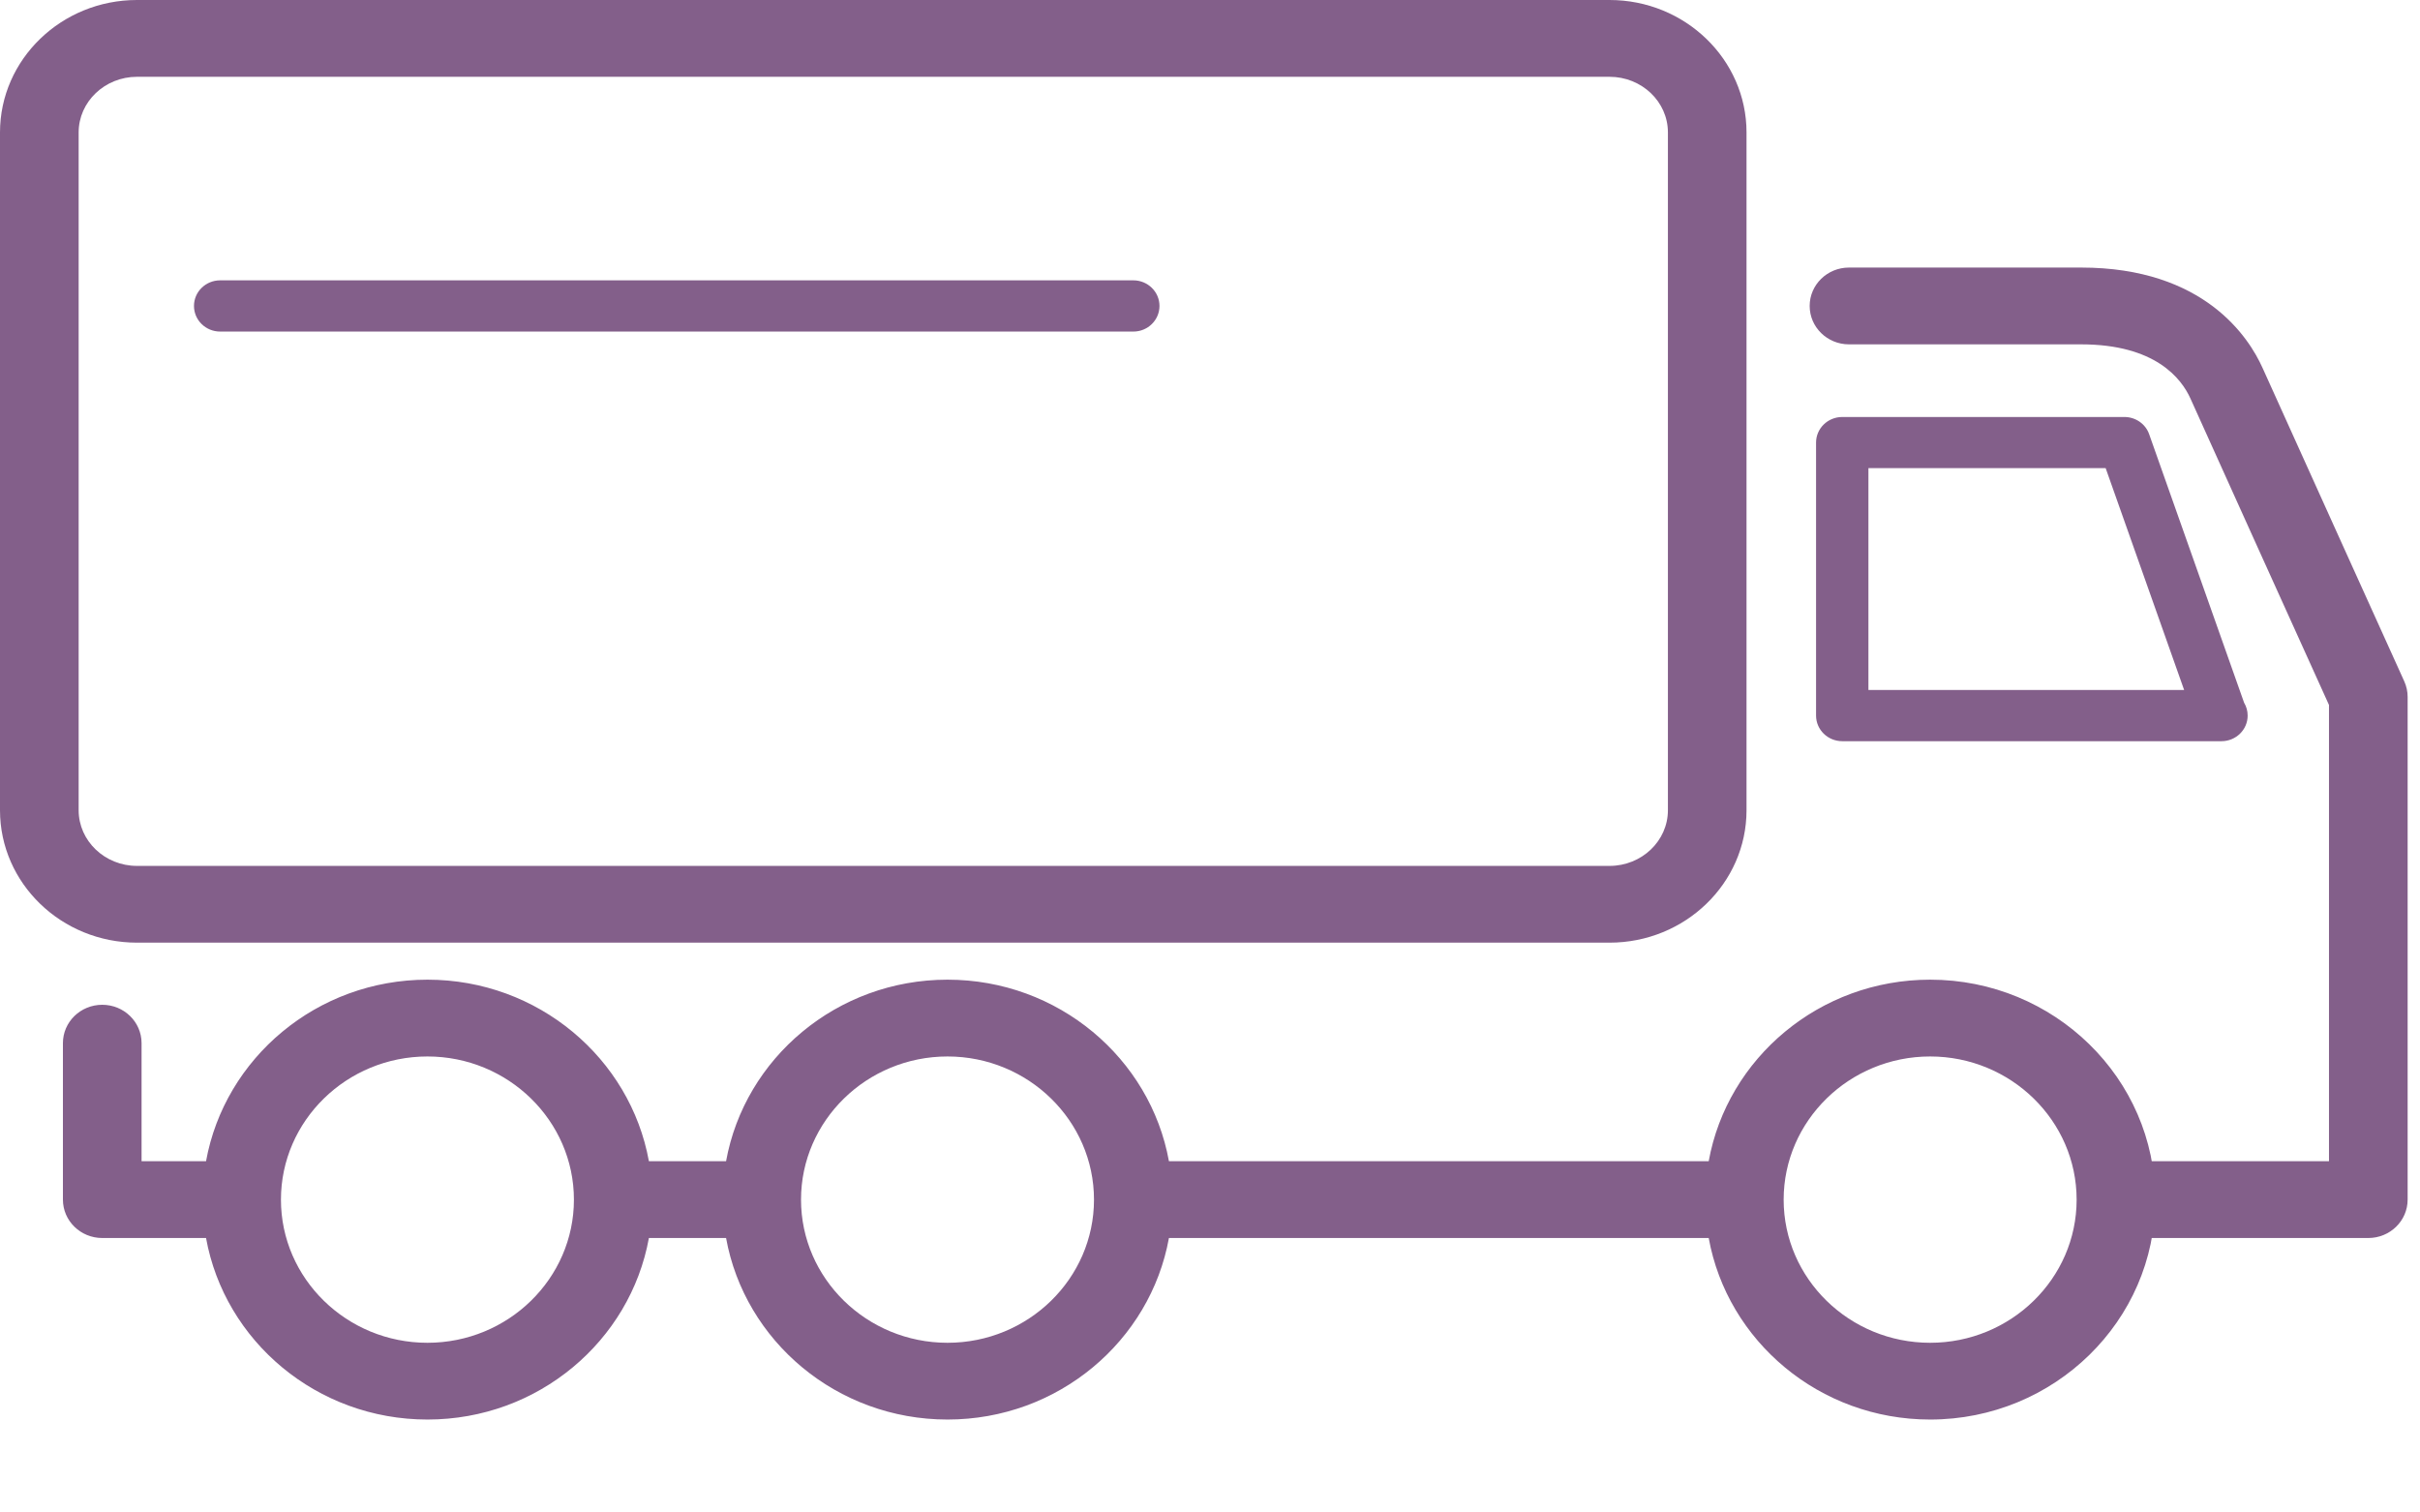
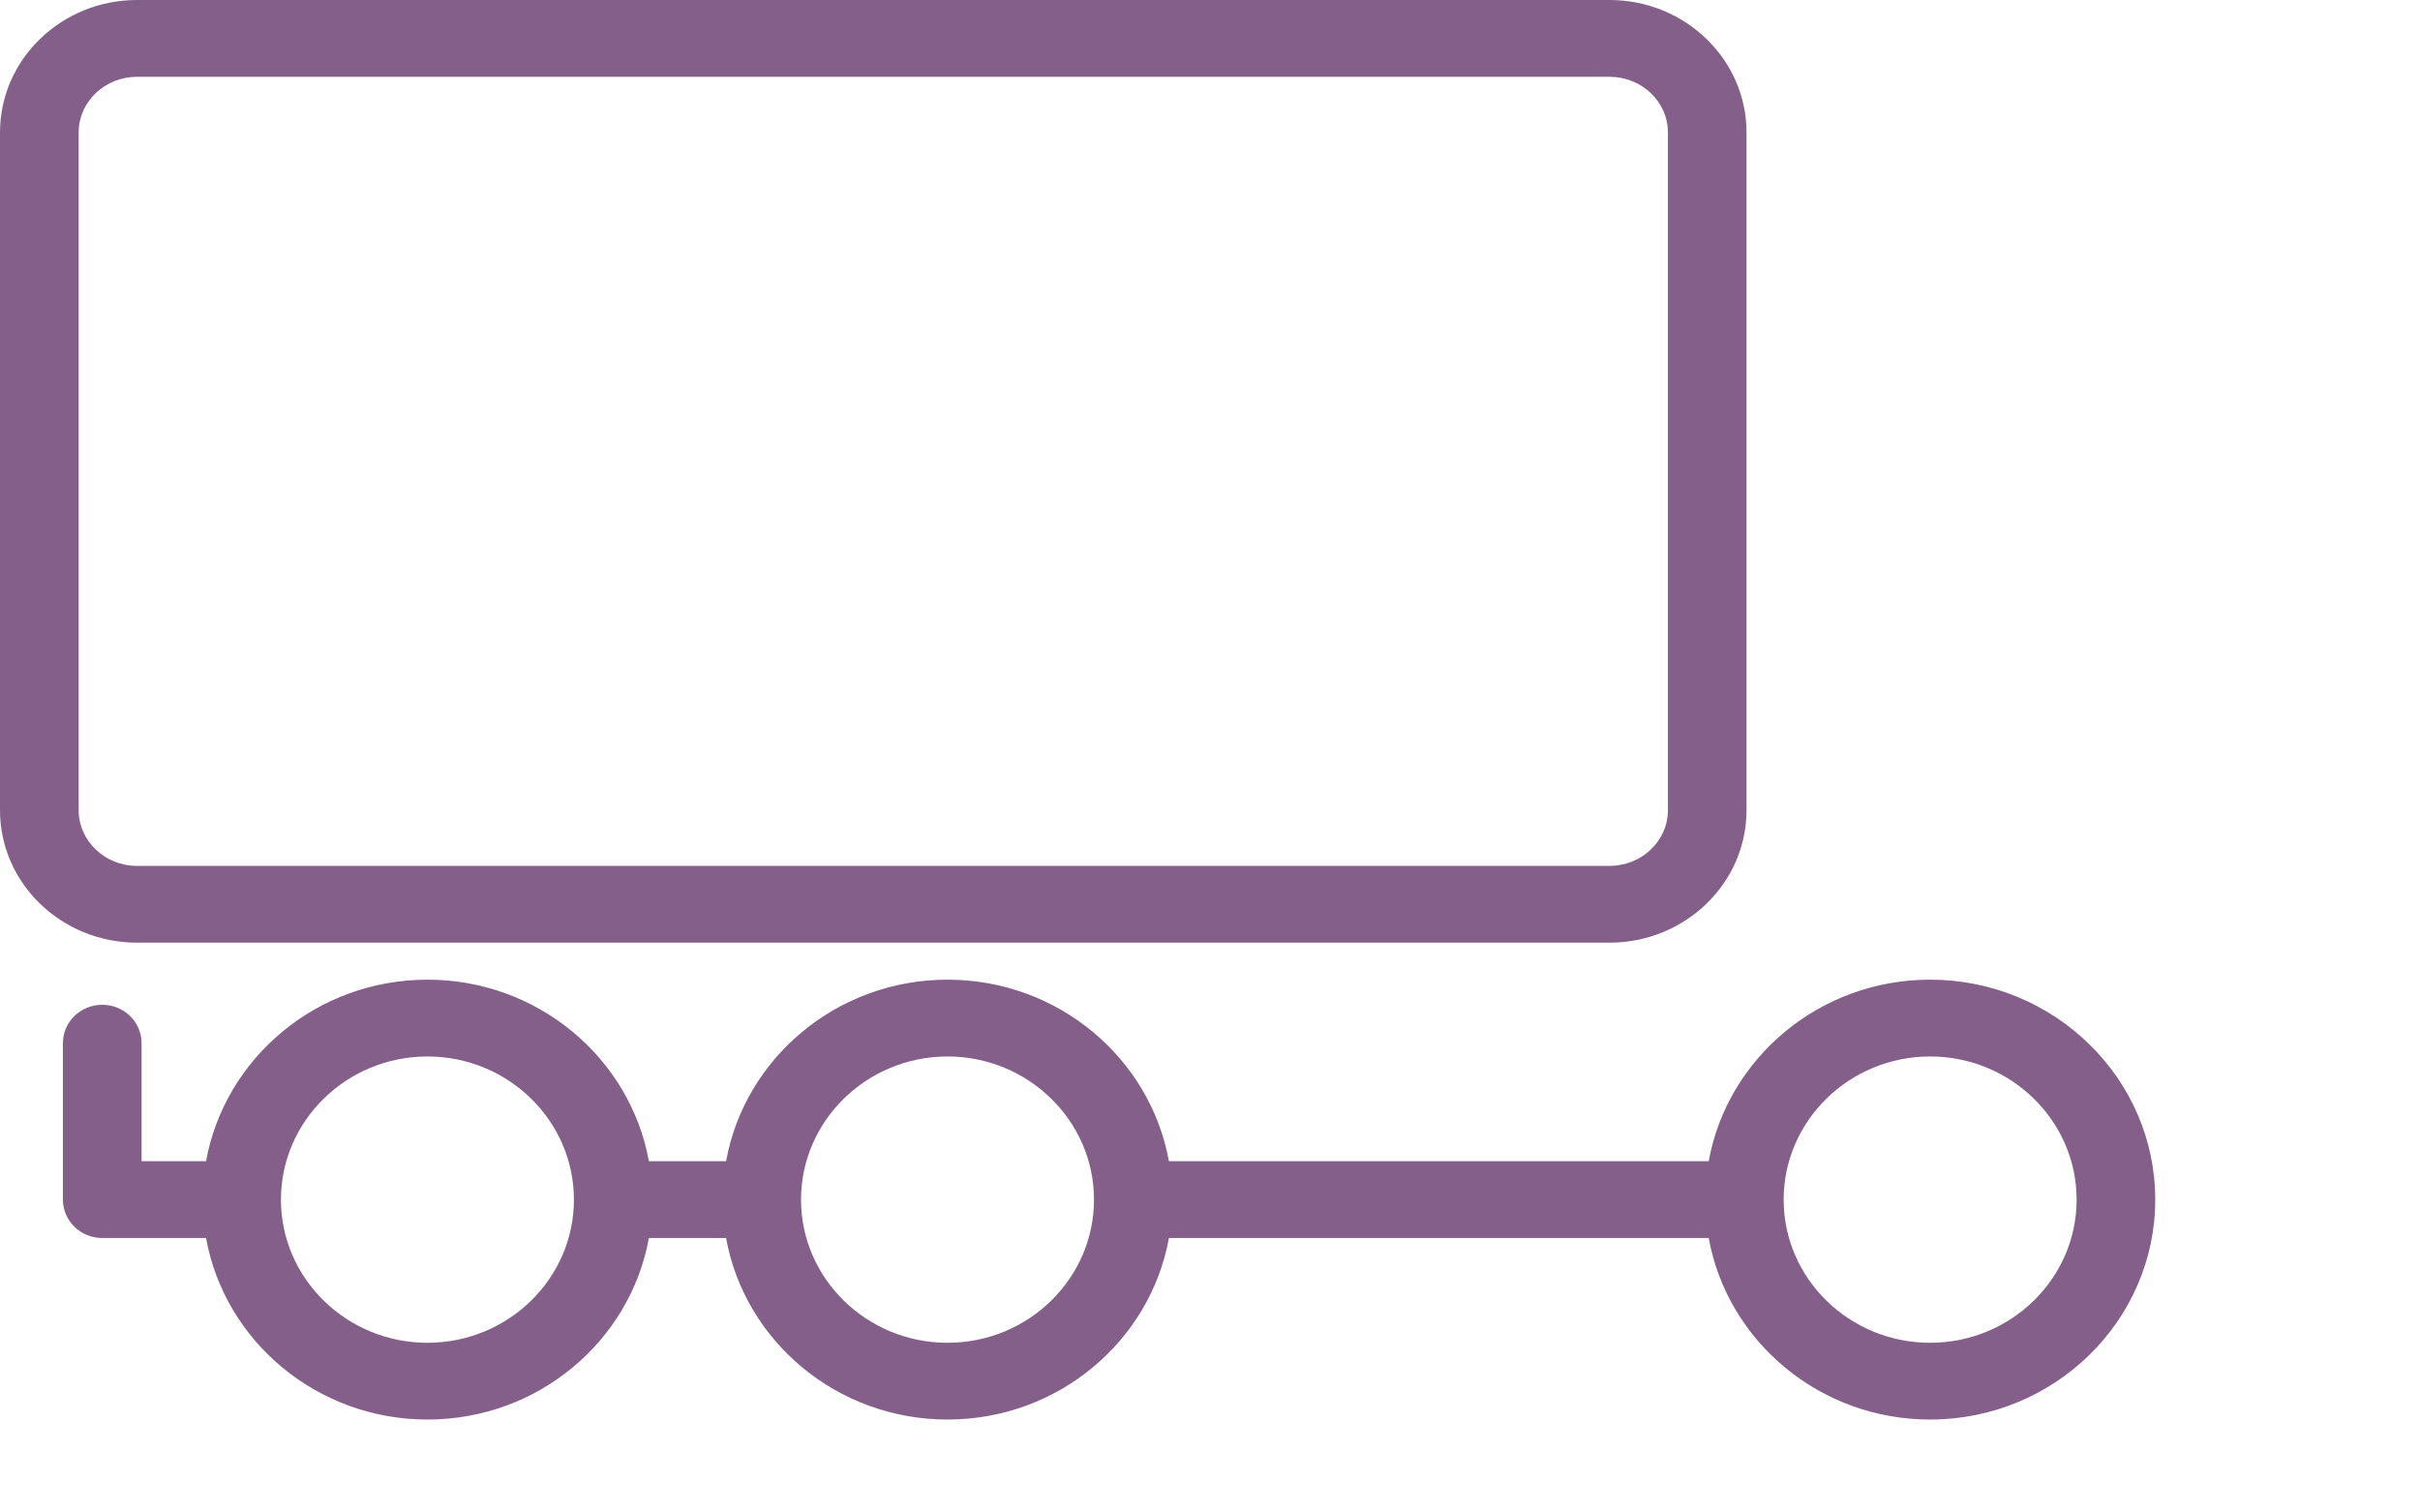
<svg xmlns="http://www.w3.org/2000/svg" width="64" height="40" viewBox="0 0 64 40" fill="none">
  <path d="M42.566 24.93C44.563 24.93 46.189 23.36 46.189 21.428V3.502C46.189 1.571 44.563 0 42.566 0H3.623C1.625 0 0 1.571 0 3.502V21.428C0 23.36 1.625 24.93 3.623 24.93H42.566ZM2.08 21.428V3.502C2.08 2.691 2.772 2.031 3.623 2.031H42.566C43.418 2.031 44.11 2.69 44.11 3.502V21.428C44.11 22.239 43.418 22.9 42.566 22.9H3.623C2.772 22.9 2.08 22.239 2.08 21.428Z" fill="#835F8A" />
  <path d="M51.045 25.909C48.116 25.909 45.681 27.987 45.189 30.71H30.914C30.421 27.987 27.986 25.909 25.058 25.909C22.13 25.909 19.695 27.987 19.202 30.71H17.161C16.667 27.987 14.231 25.909 11.305 25.909C8.378 25.909 5.942 27.986 5.449 30.71H3.744V27.588C3.744 27.026 3.278 26.573 2.704 26.573C2.13 26.573 1.664 27.026 1.664 27.588V31.725C1.664 32.287 2.13 32.741 2.704 32.741H5.449C5.941 35.465 8.377 37.542 11.305 37.542C14.232 37.542 16.667 35.466 17.161 32.741H19.202C19.695 35.466 22.131 37.542 25.058 37.542C27.985 37.542 30.421 35.466 30.914 32.741H45.189C45.682 35.466 48.117 37.542 51.045 37.542C54.327 37.542 56.998 34.932 56.998 31.726C56.998 28.52 54.327 25.909 51.045 25.909ZM11.304 35.512C9.167 35.512 7.43 33.813 7.43 31.727C7.43 29.64 9.168 27.94 11.304 27.94C13.44 27.94 15.178 29.64 15.178 31.727C15.178 33.814 13.439 35.512 11.304 35.512ZM25.058 35.512C22.922 35.512 21.184 33.813 21.184 31.727C21.184 29.64 22.923 27.94 25.058 27.94C27.193 27.94 28.932 29.64 28.932 31.727C28.932 33.814 27.194 35.512 25.058 35.512ZM51.045 35.512C48.908 35.512 47.171 33.813 47.171 31.727C47.171 29.64 48.909 27.94 51.045 27.94C53.18 27.94 54.919 29.64 54.919 31.727C54.919 33.814 53.179 35.512 51.045 35.512Z" fill="#835F8A" />
-   <path d="M58.75 19.602C58.75 19.602 58.741 19.602 58.735 19.602H48.721C48.338 19.602 48.028 19.298 48.028 18.925V11.704C48.028 11.331 48.338 11.028 48.721 11.028H56.182C56.477 11.028 56.741 11.21 56.837 11.483L59.348 18.584C59.408 18.684 59.442 18.8 59.442 18.926C59.442 19.299 59.132 19.602 58.75 19.602M49.413 18.247H57.762L55.687 12.381H49.413V18.247Z" fill="#835F8A" />
-   <path d="M29.972 8.769H5.823C5.44 8.769 5.13 8.466 5.13 8.091C5.13 7.717 5.44 7.414 5.823 7.414H29.972C30.355 7.414 30.664 7.718 30.664 8.091C30.664 8.465 30.355 8.769 29.972 8.769Z" fill="#835F8A" />
-   <path d="M63.584 18.019C63.584 18.019 60.3 10.764 59.837 9.732C59.479 8.932 58.296 7.076 55.04 7.076H48.899C48.324 7.076 47.859 7.531 47.859 8.091C47.859 8.652 48.324 9.107 48.899 9.107H55.04C56.996 9.107 57.692 10.008 57.932 10.546C58.349 11.478 61.065 17.478 61.593 18.644V30.71H56.647C56.073 30.71 55.607 31.165 55.607 31.725C55.607 32.286 56.073 32.741 56.647 32.741H62.633C63.207 32.741 63.673 32.287 63.673 31.725V18.429C63.673 18.288 63.642 18.148 63.584 18.019Z" fill="#835F8A" />
</svg>